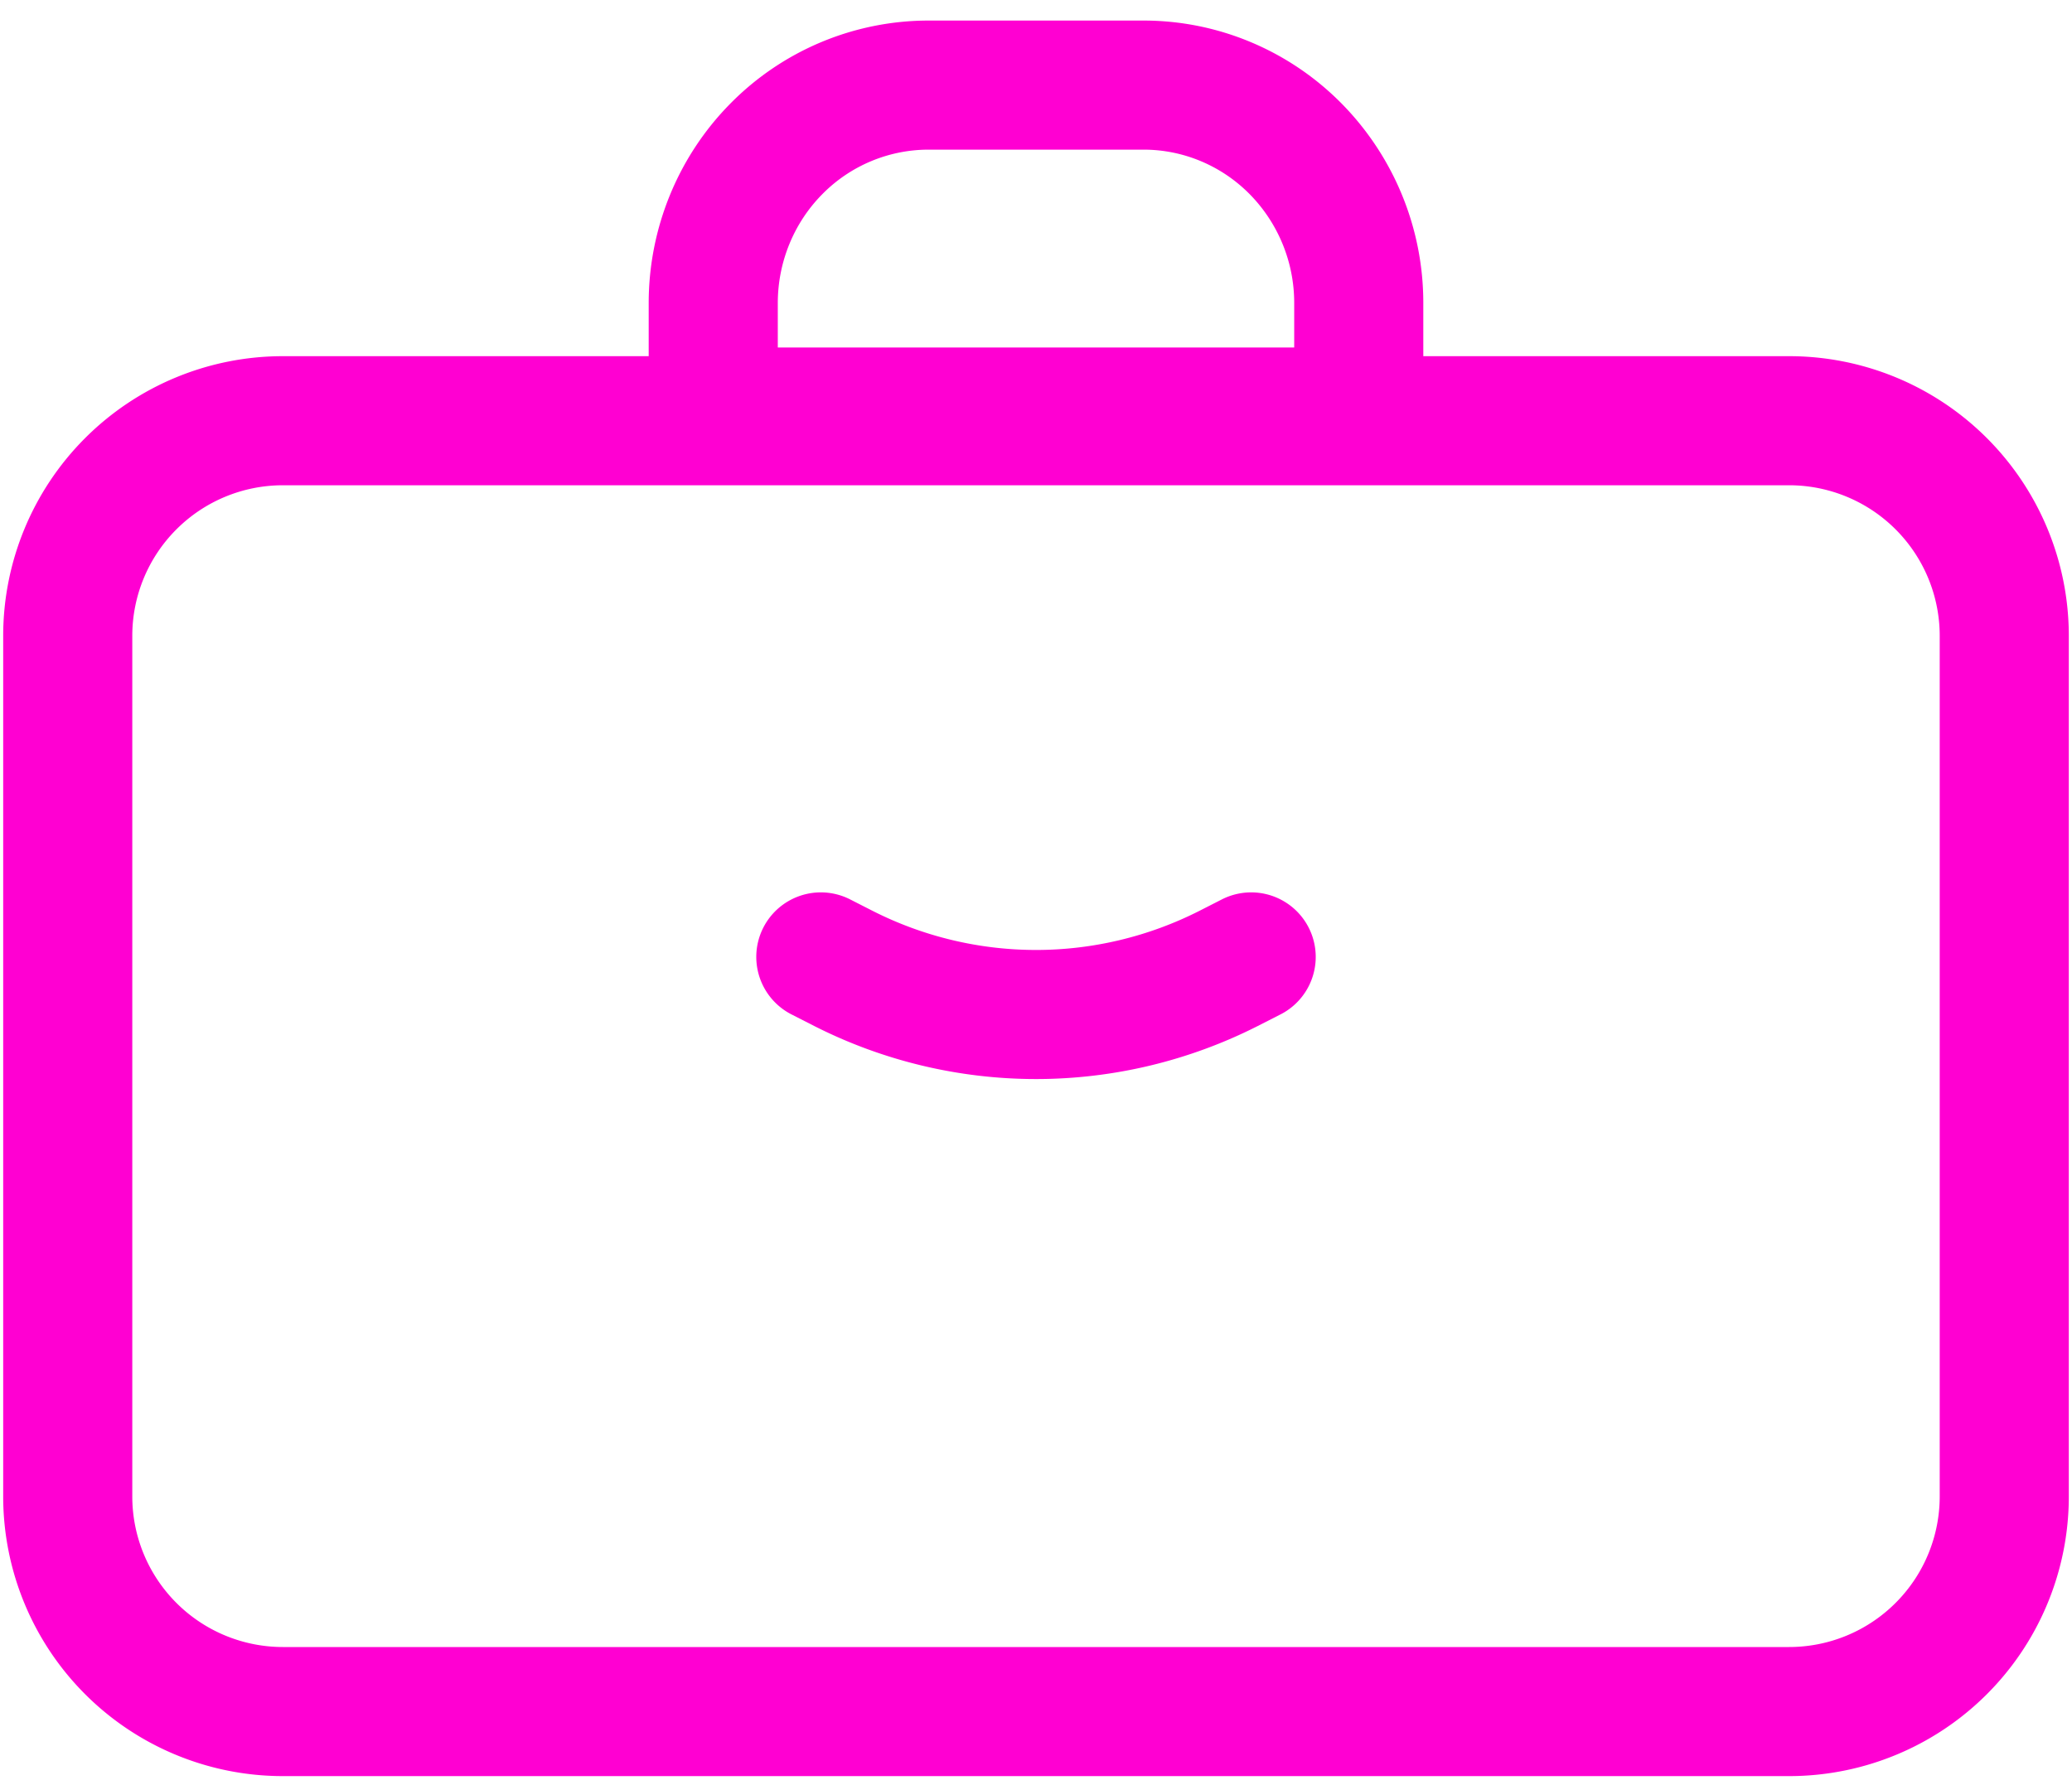
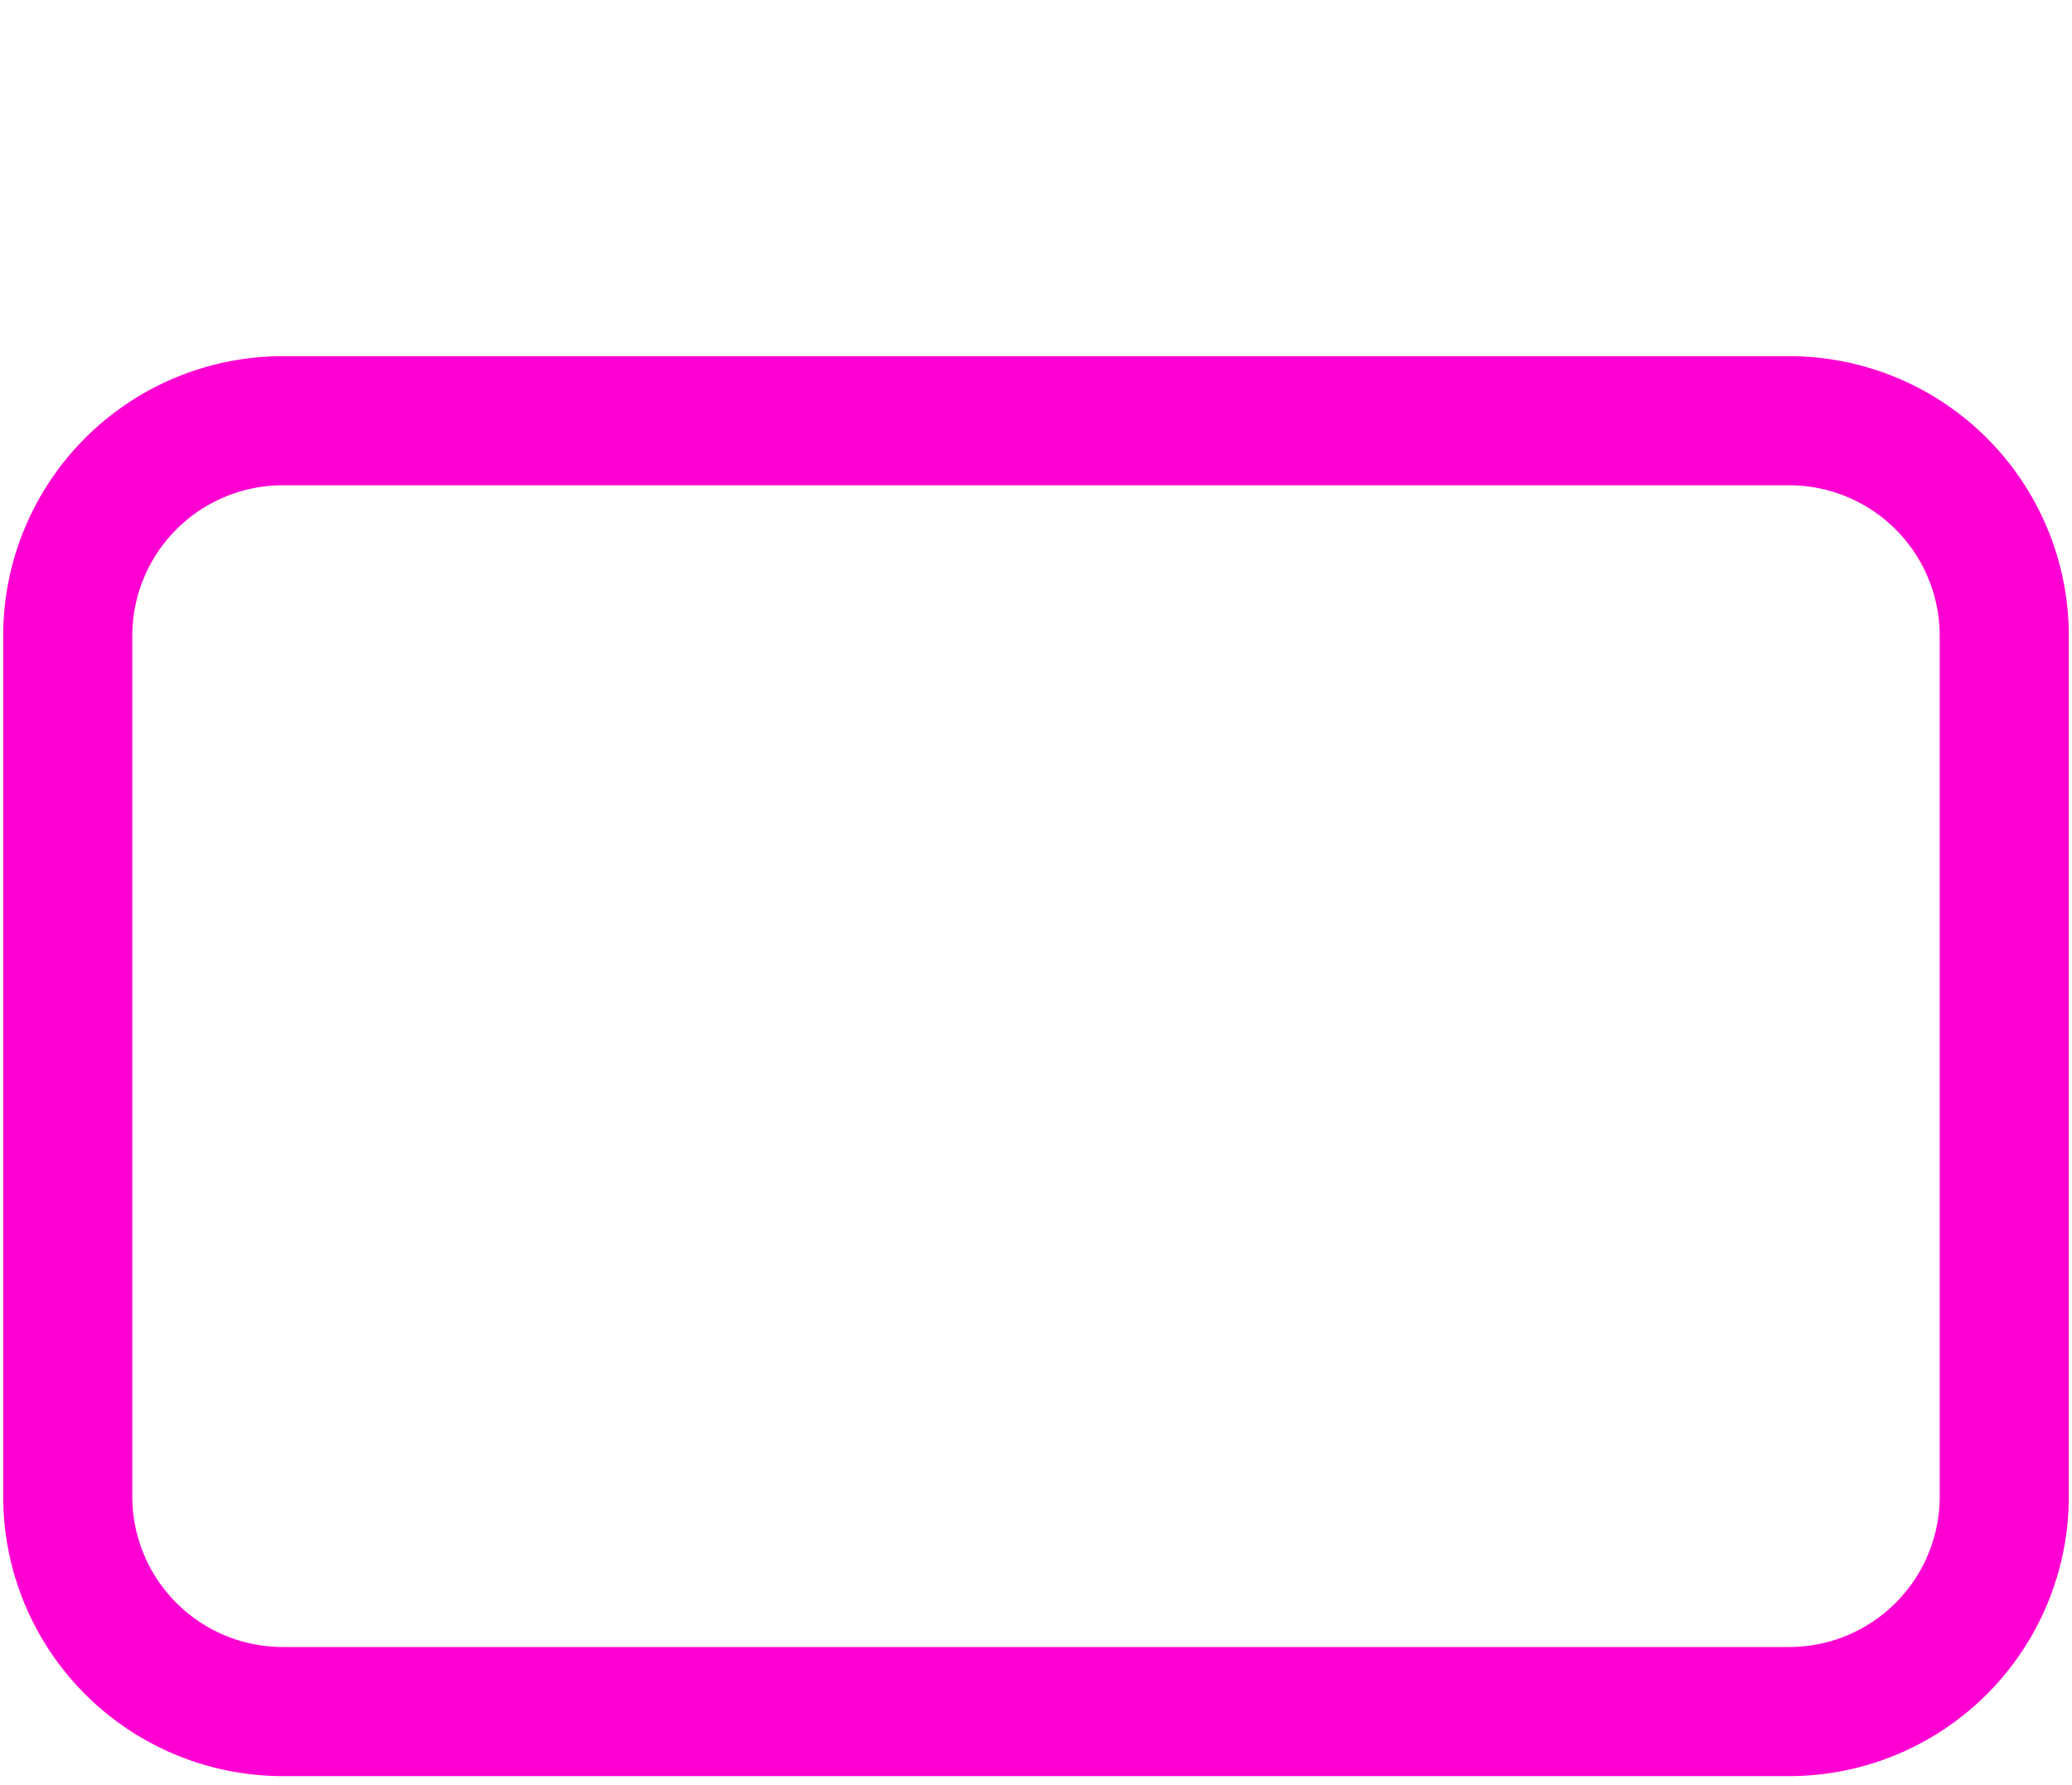
<svg xmlns="http://www.w3.org/2000/svg" width="65" height="56" fill="none">
  <path d="M56.125 13.2H8.875a6.75 6.75 0 0 0-6.75 6.75v27a6.75 6.75 0 0 0 6.75 6.75h47.25a6.75 6.75 0 0 0 6.75-6.75v-27a6.75 6.75 0 0 0-6.75-6.75Z" stroke="#FF00D2" stroke-width="4.05" stroke-linecap="round" stroke-linejoin="round" />
-   <path d="m25.75 30.023.712.363A13.358 13.358 0 0 0 32.5 31.83c2.096 0 4.163-.494 6.038-1.444l.712-.363M22.375 9.508c0-1.813.711-3.553 1.977-4.835a6.706 6.706 0 0 1 4.773-2.003h6.75c1.79 0 3.507.72 4.773 2.003a6.884 6.884 0 0 1 1.977 4.835v3.42h-20.25v-3.42Z" stroke="#FF00D2" stroke-width="4.05" stroke-linecap="round" stroke-linejoin="round" />
</svg>